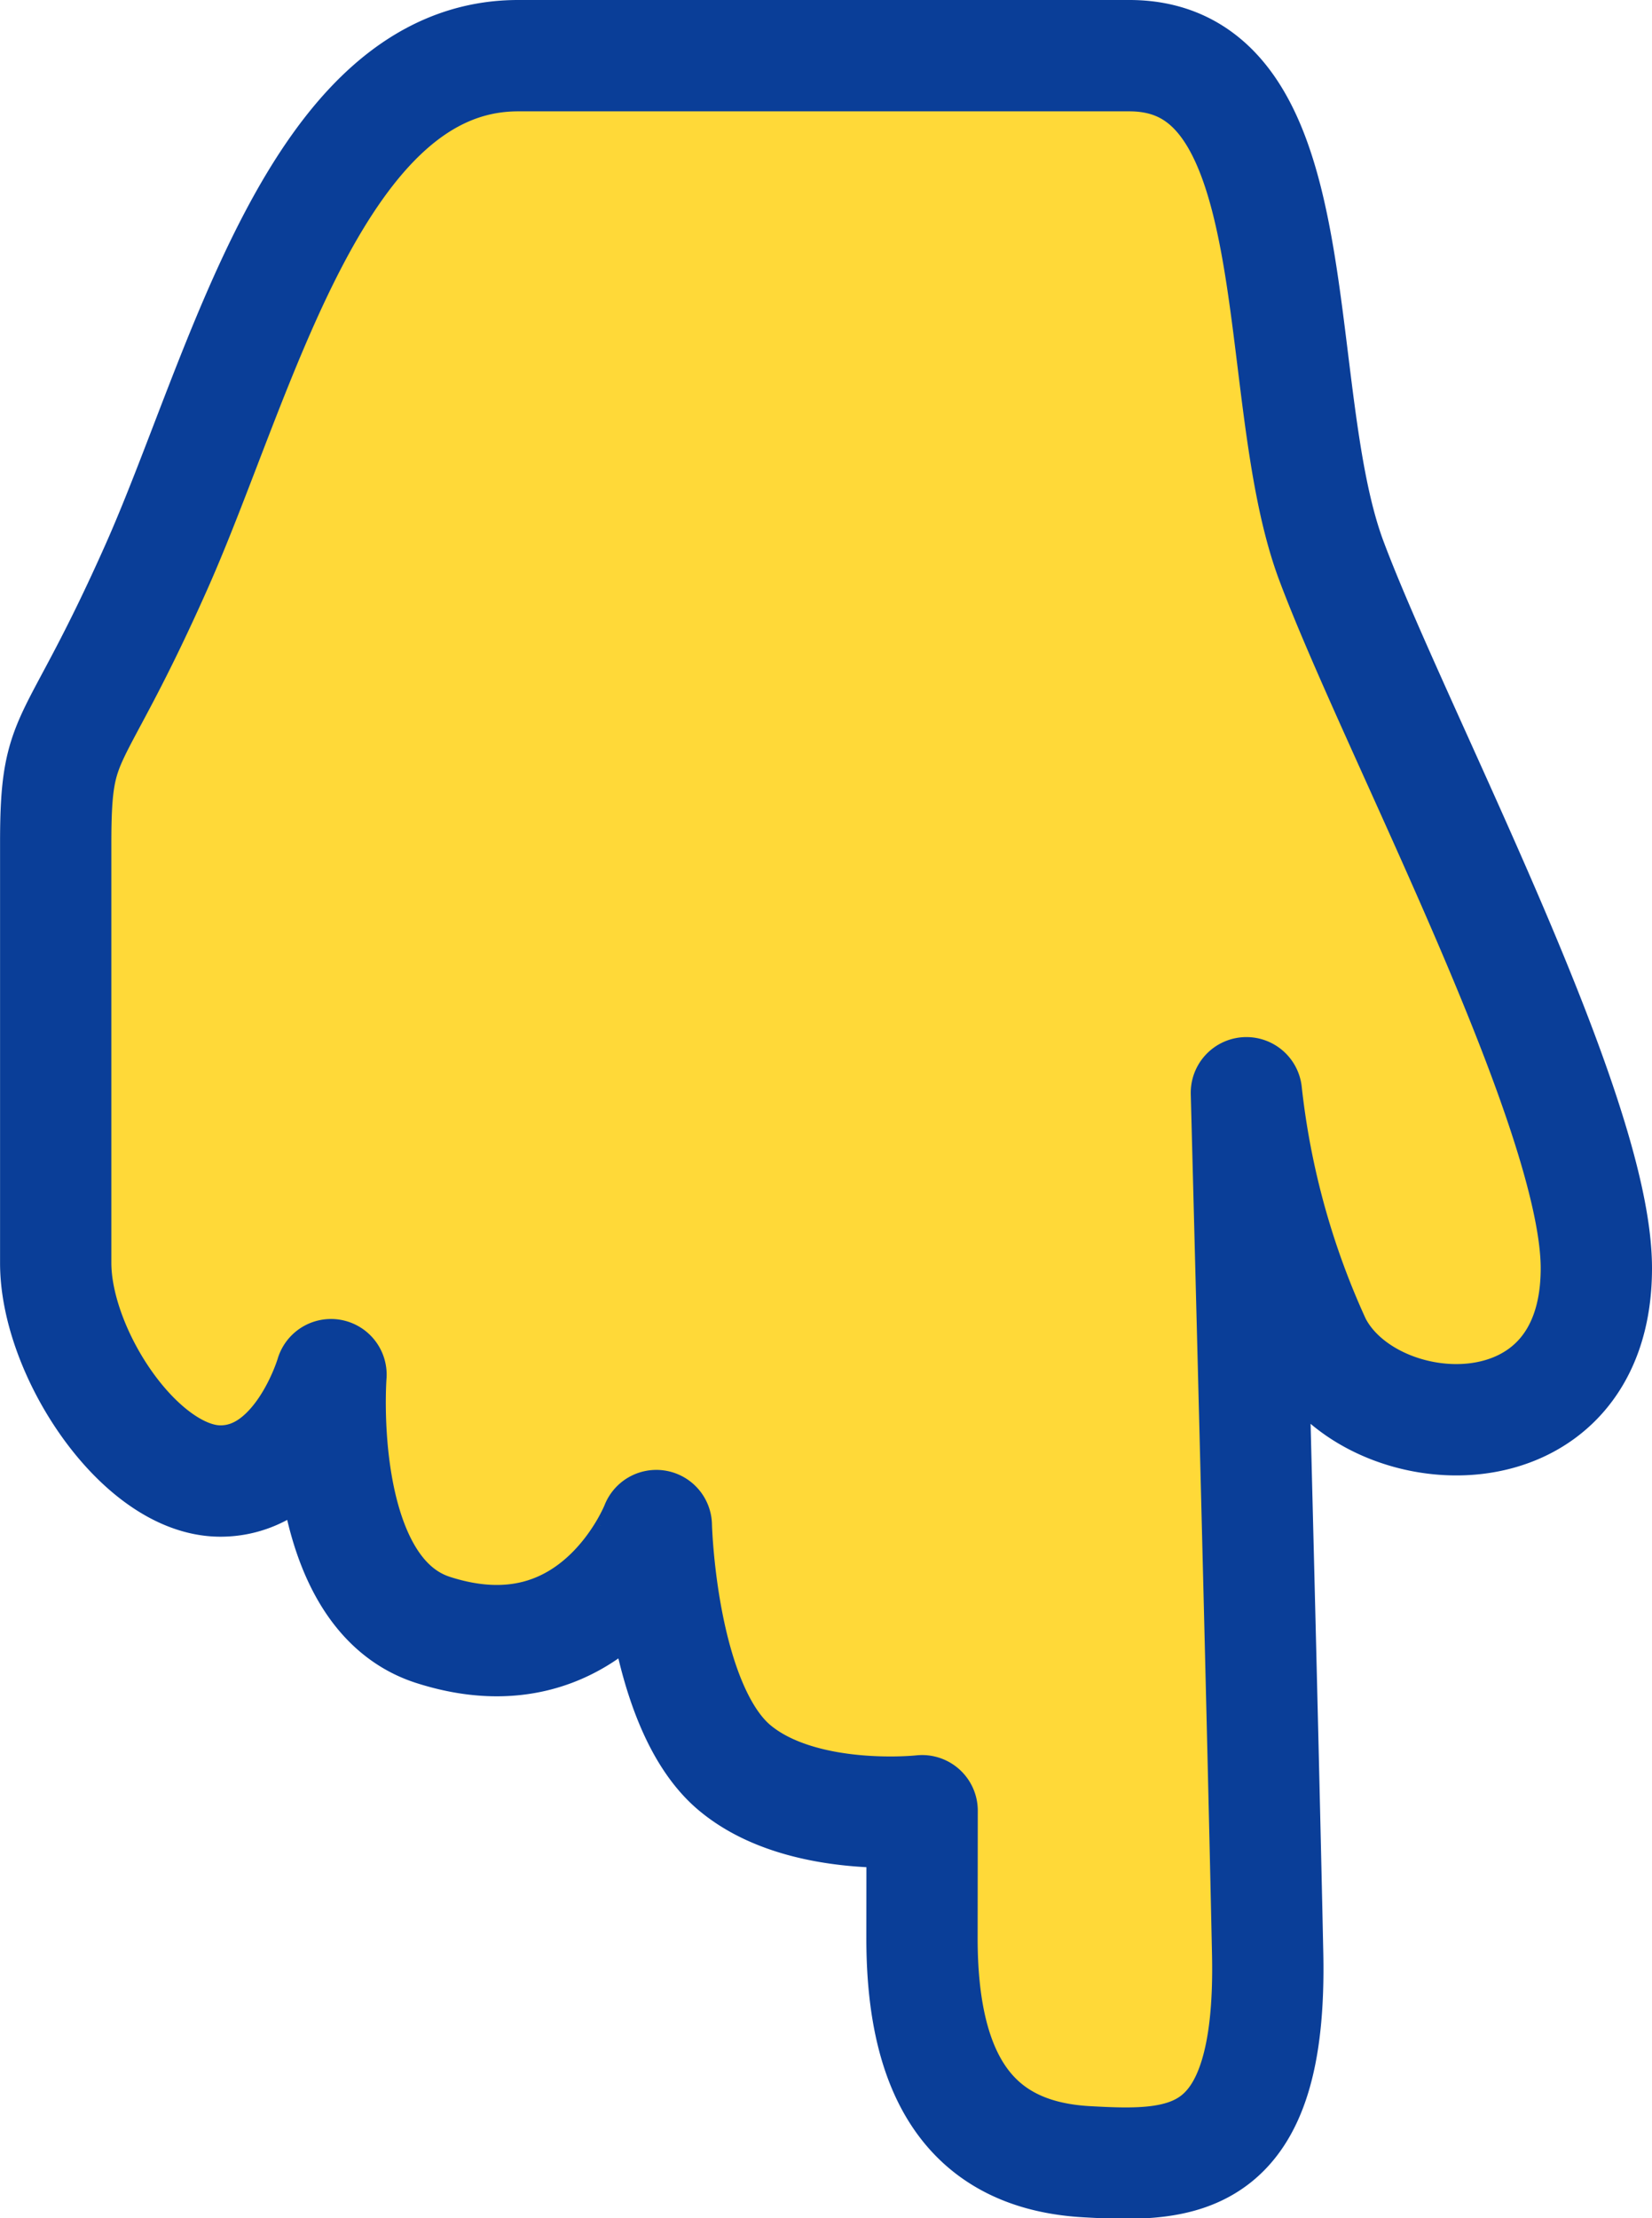
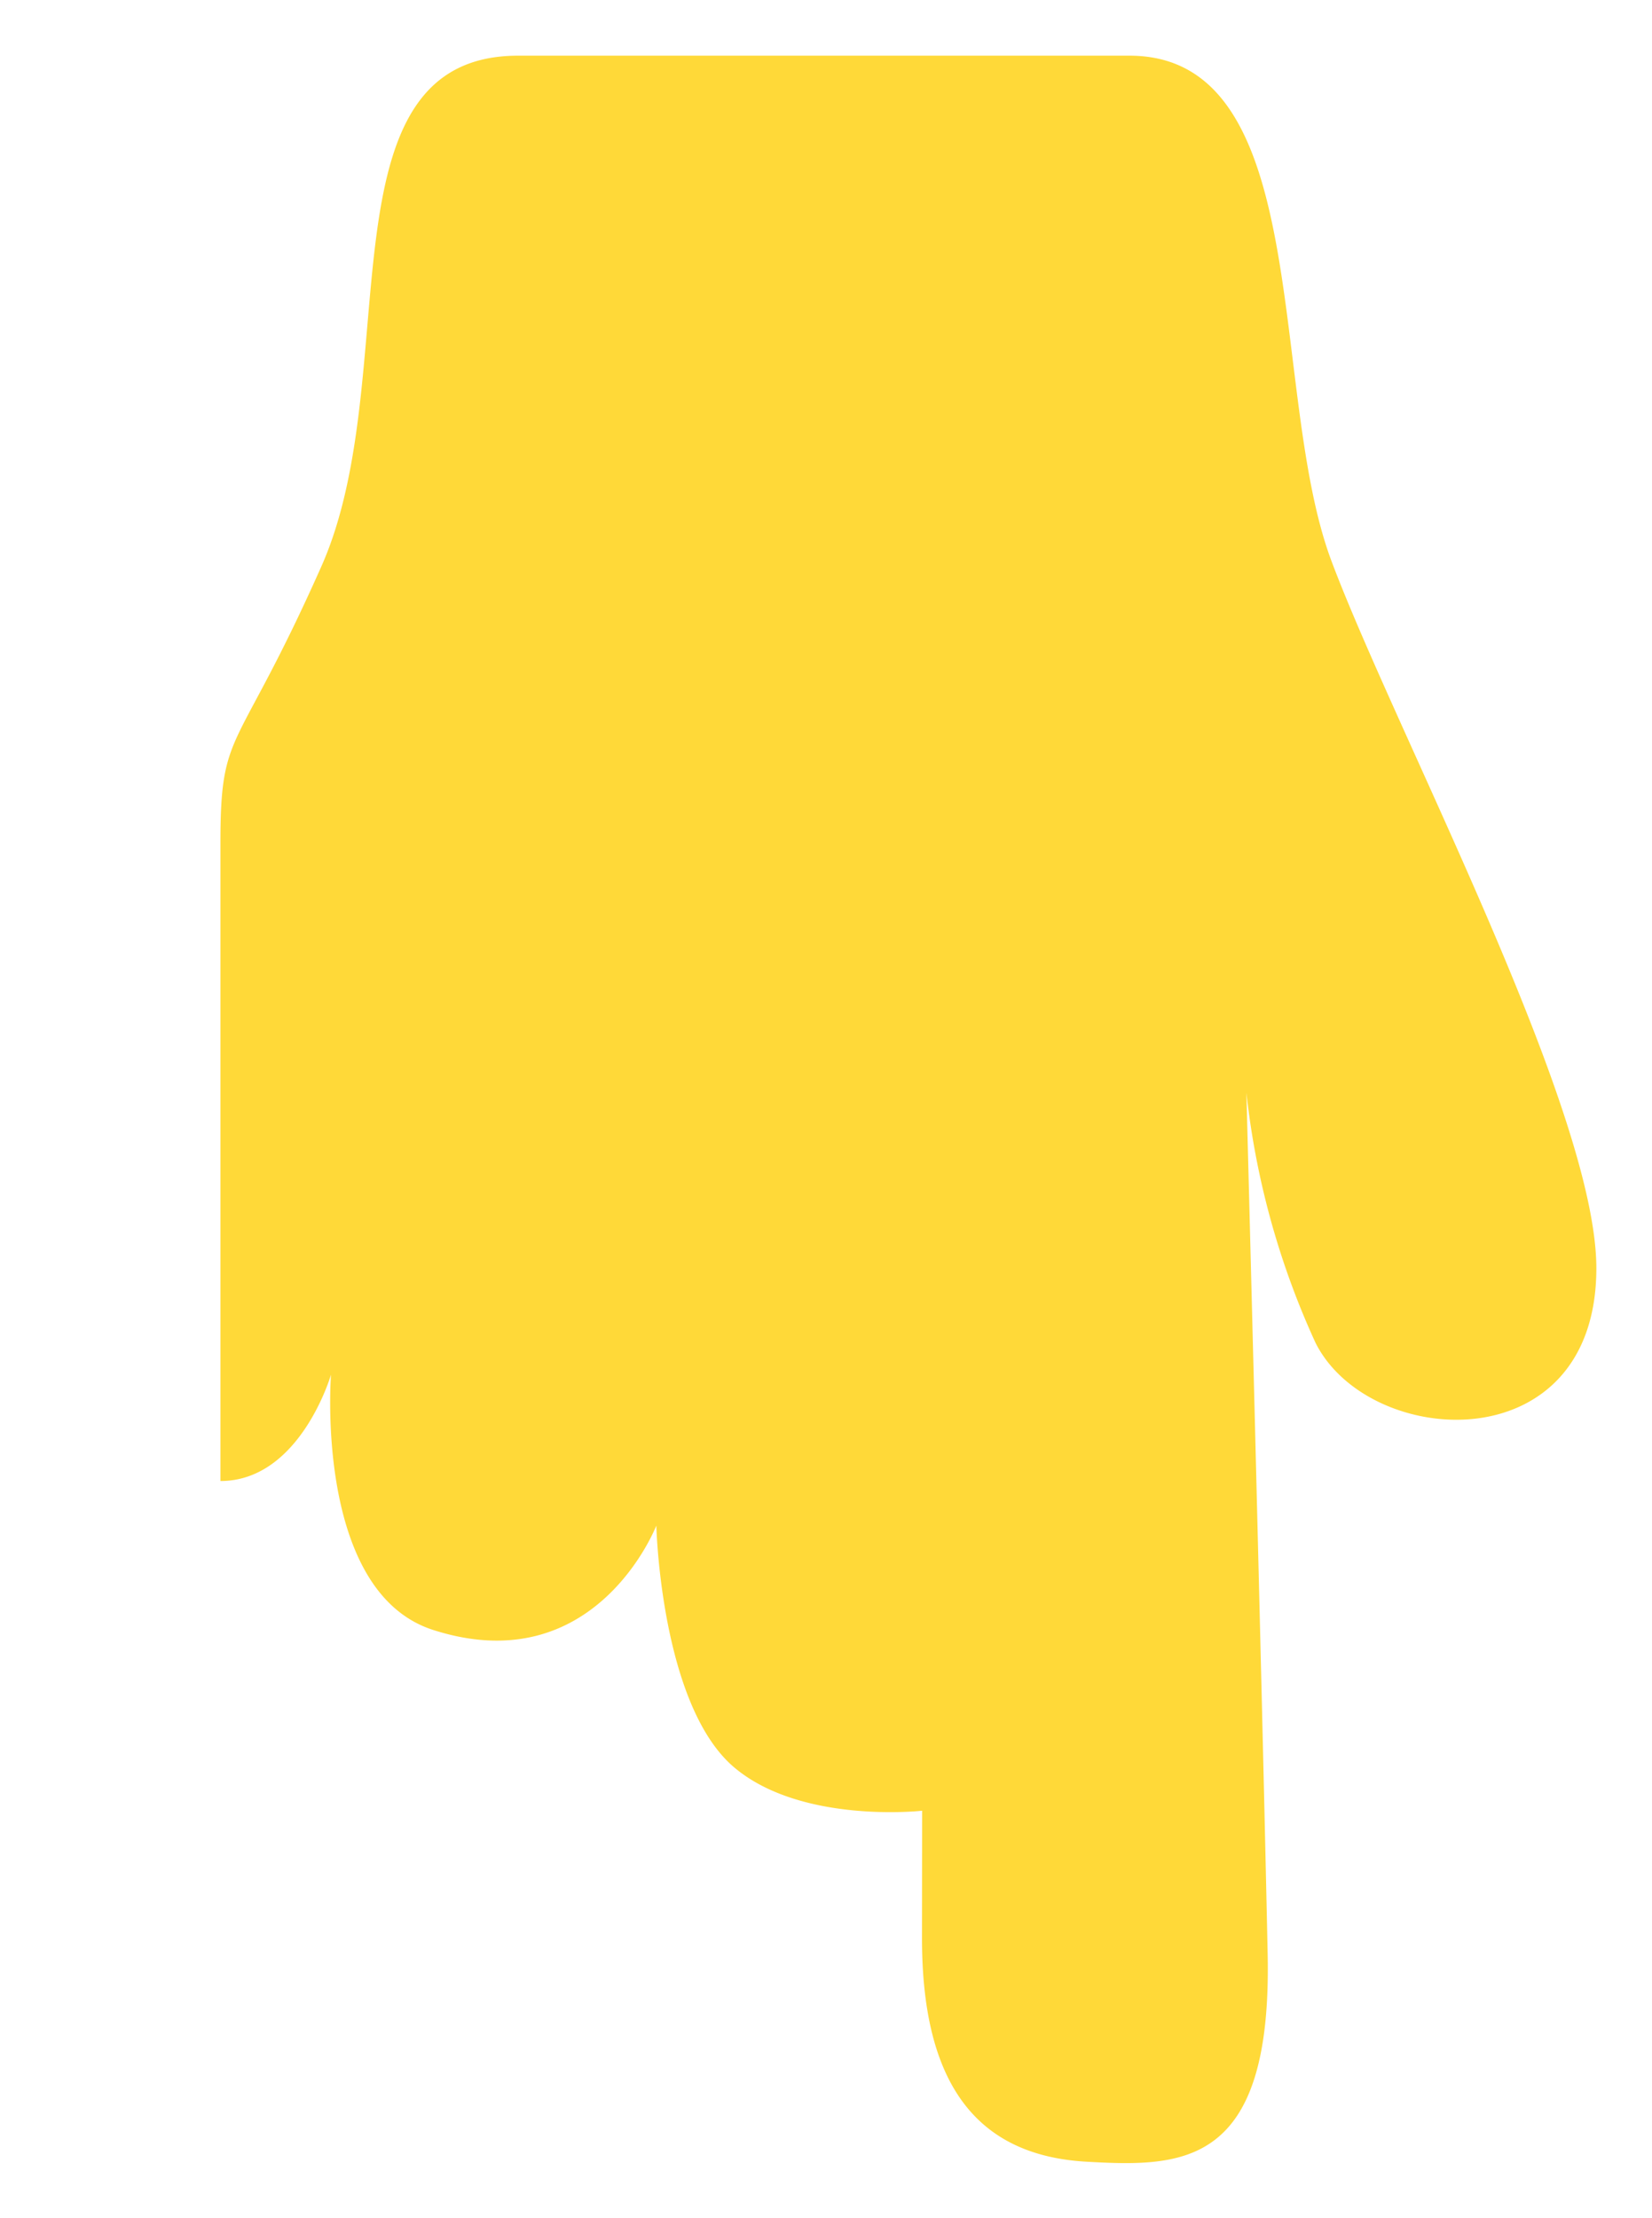
<svg xmlns="http://www.w3.org/2000/svg" width="59.372" height="79.684" viewBox="0 0 59.372 79.684">
  <defs>
    <style>
      .cls-1 {
        fill: #ffd938;
      }

      .cls-2 {
        fill: none;
        stroke: #0a3e98;
        stroke-linecap: round;
        stroke-linejoin: round;
        stroke-width: 4px;
      }
    </style>
  </defs>
  <g id="Gruppe_291" data-name="Gruppe 291" transform="translate(-157.814 -523)">
    <g id="Gruppe_284" data-name="Gruppe 284" transform="translate(159.814 600.705) rotate(-90)">
-       <path id="Pfad_71" data-name="Pfad 71" class="cls-1" d="M3.268,8.039S2.785,3.74,4.8,1.314c2.216-2.674,8.712-2.828,8.712-2.828S7.883-3.687,9.763-9.537c1.375-4.28,9.17-3.669,9.17-3.669s-3.821-1.108-3.821-3.974S19.7-23.1,22.945-23.1H38.038c4.2,0,3.057.573,9.935,3.63S66.315-13.74,66.315-6.482V15.49c0,6.686-12.036,4.967-18.15,7.259s-19.7,9.521-25.409,9.521c-7.013,0-6.5-8.182-2.676-10.094a29.061,29.061,0,0,1,8.98-2.483s-21.78.573-30.951.764c-7.65.159-7.642-3.057-7.45-6.5.233-4.2,3.112-5.923,8.023-5.923Z" transform="translate(9.39 23.102)" />
+       <path id="Pfad_71" data-name="Pfad 71" class="cls-1" d="M3.268,8.039S2.785,3.74,4.8,1.314c2.216-2.674,8.712-2.828,8.712-2.828S7.883-3.687,9.763-9.537c1.375-4.28,9.17-3.669,9.17-3.669s-3.821-1.108-3.821-3.974H38.038c4.2,0,3.057.573,9.935,3.63S66.315-13.74,66.315-6.482V15.49c0,6.686-12.036,4.967-18.15,7.259s-19.7,9.521-25.409,9.521c-7.013,0-6.5-8.182-2.676-10.094a29.061,29.061,0,0,1,8.98-2.483s-21.78.573-30.951.764c-7.65.159-7.642-3.057-7.45-6.5.233-4.2,3.112-5.923,8.023-5.923Z" transform="translate(9.39 23.102)" />
    </g>
    <g id="Gruppe_285" data-name="Gruppe 285" transform="translate(159.814 600.705) rotate(-90)">
-       <path id="Pfad_72" data-name="Pfad 72" class="cls-2" d="M3.268,8.039S2.785,3.74,4.8,1.314c2.216-2.674,8.712-2.828,8.712-2.828S7.883-3.687,9.763-9.537c1.375-4.28,9.17-3.669,9.17-3.669s-3.821-1.108-3.821-3.974S19.7-23.1,22.945-23.1H38.038c4.2,0,3.057.573,9.935,3.63S66.315-13.74,66.315-6.482V15.49c0,6.686-12.036,4.967-18.15,7.259s-19.7,9.521-25.409,9.521c-7.013,0-6.5-8.182-2.676-10.094a29.061,29.061,0,0,1,8.98-2.483s-21.78.573-30.951.764c-7.65.159-7.642-3.057-7.45-6.5.233-4.2,3.112-5.923,8.023-5.923Z" transform="translate(9.39 23.102)" />
-     </g>
+       </g>
  </g>
</svg>